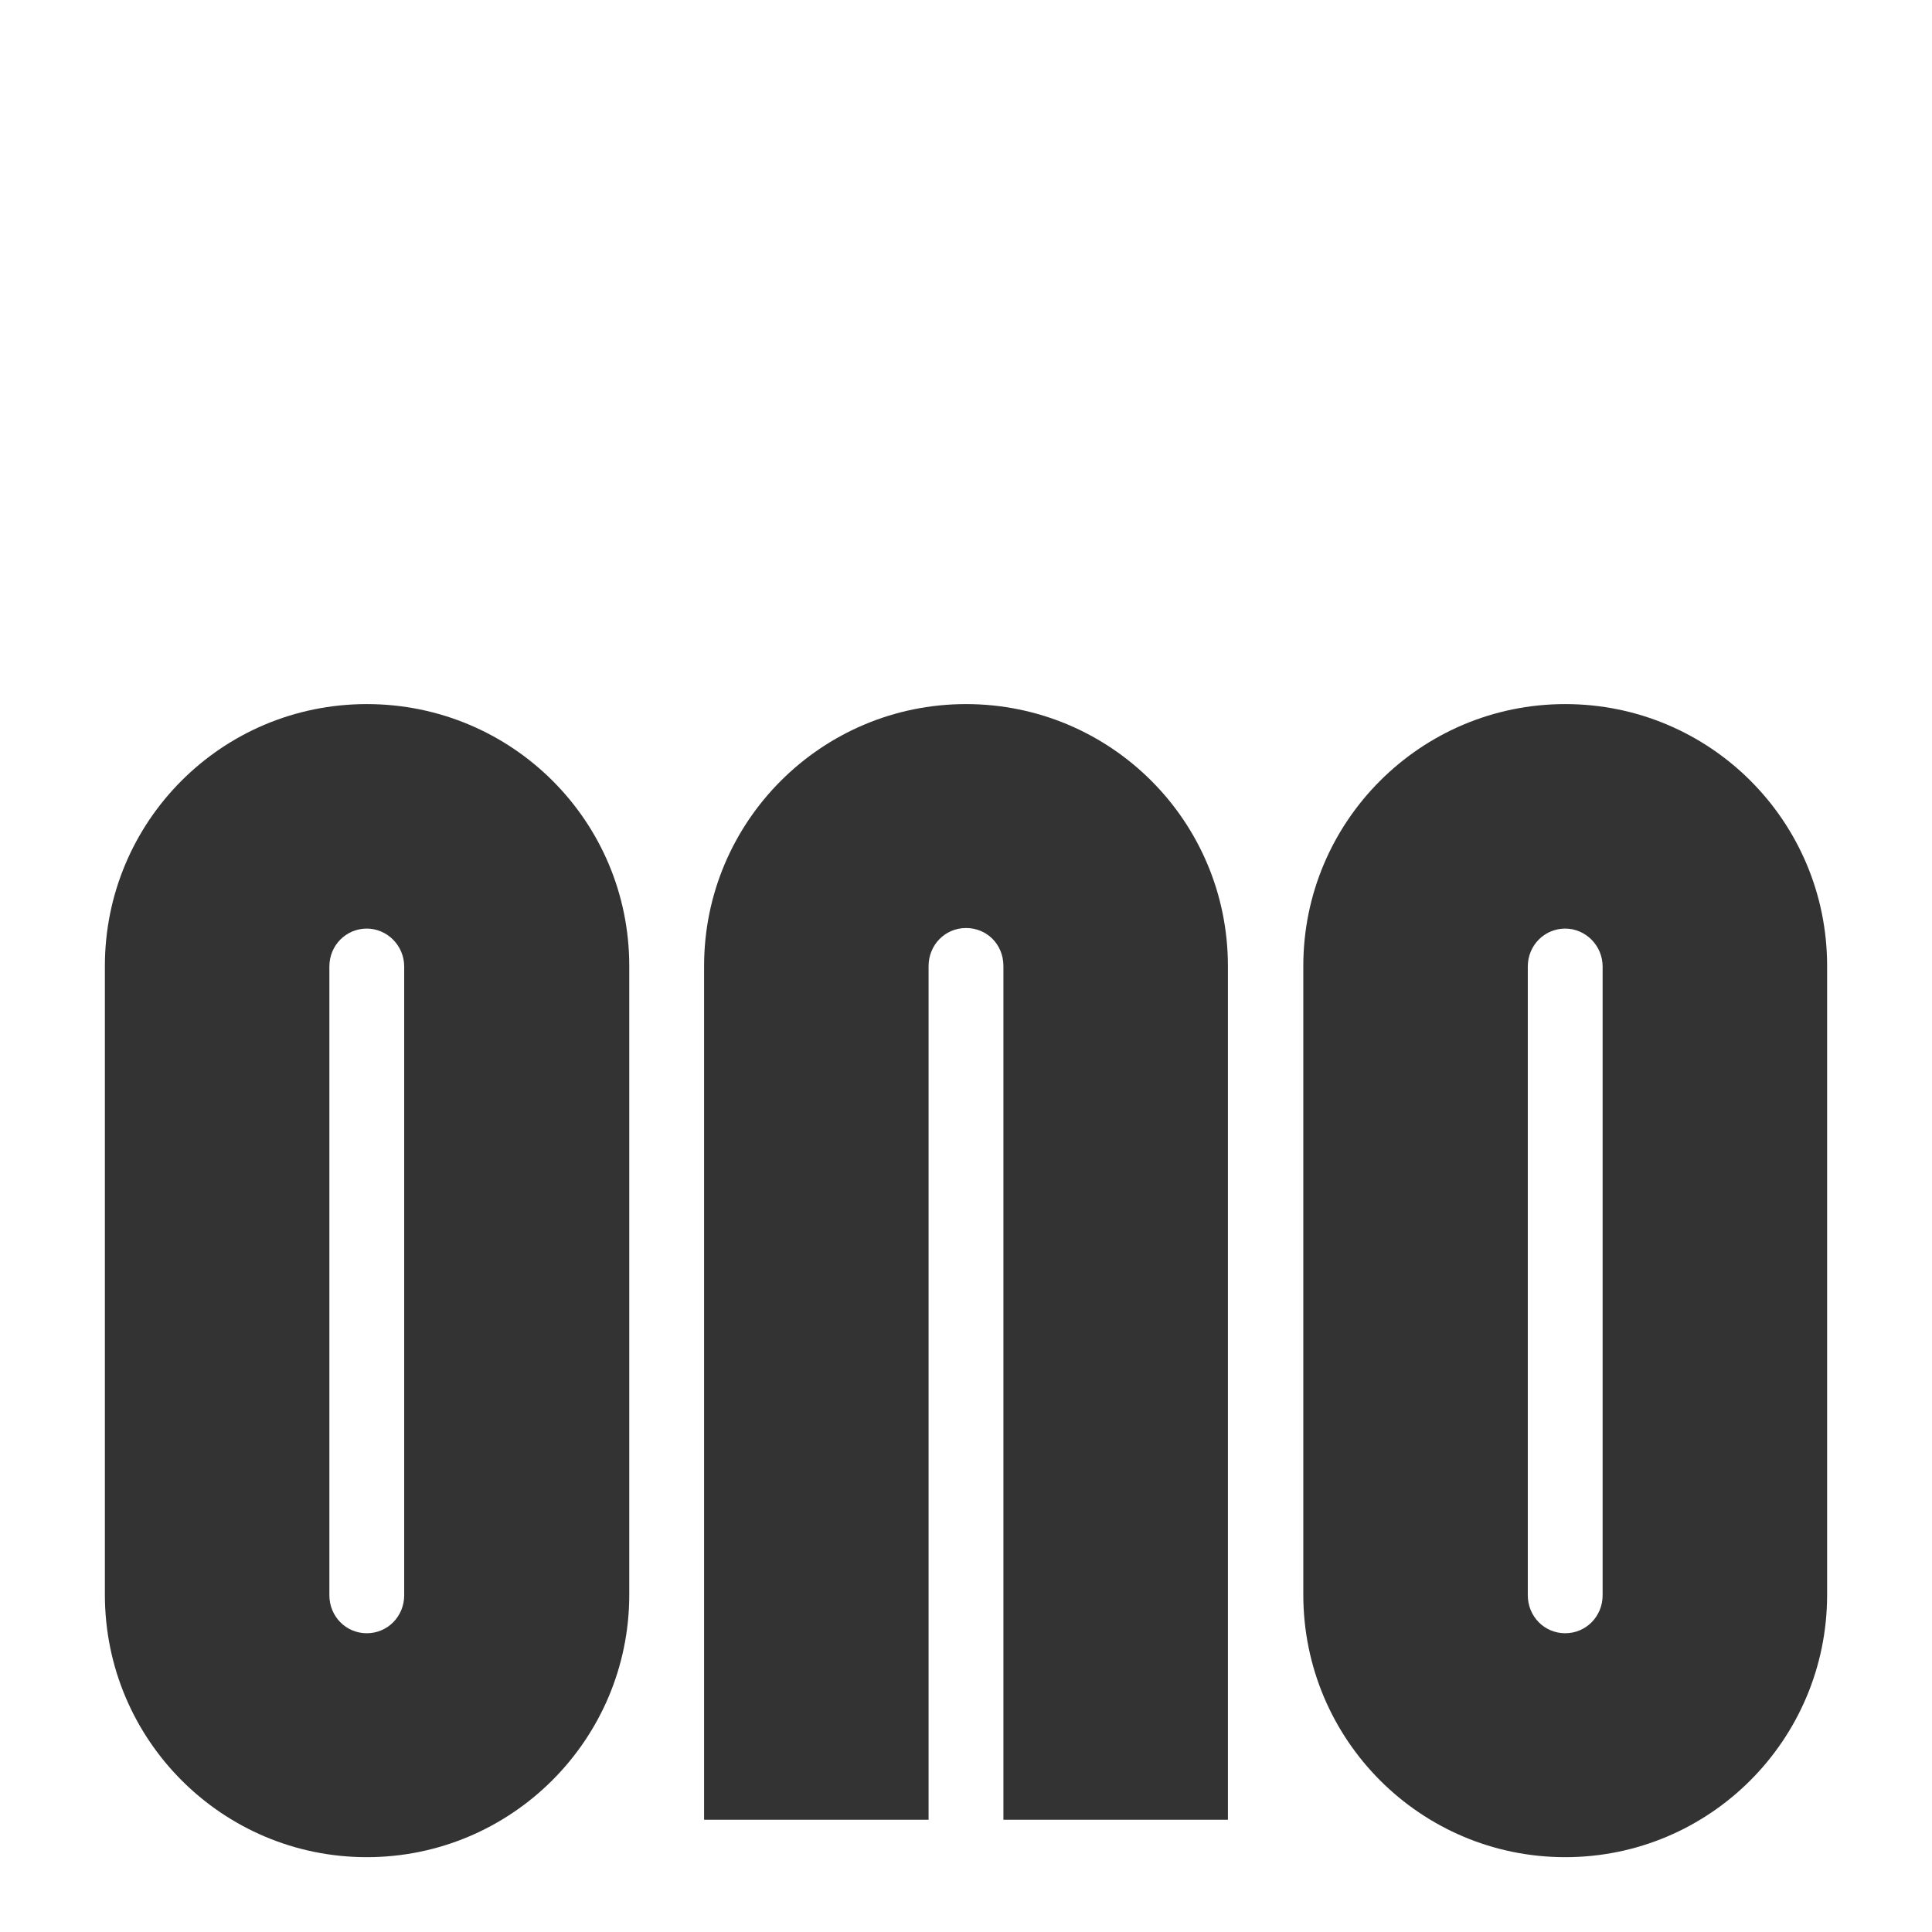
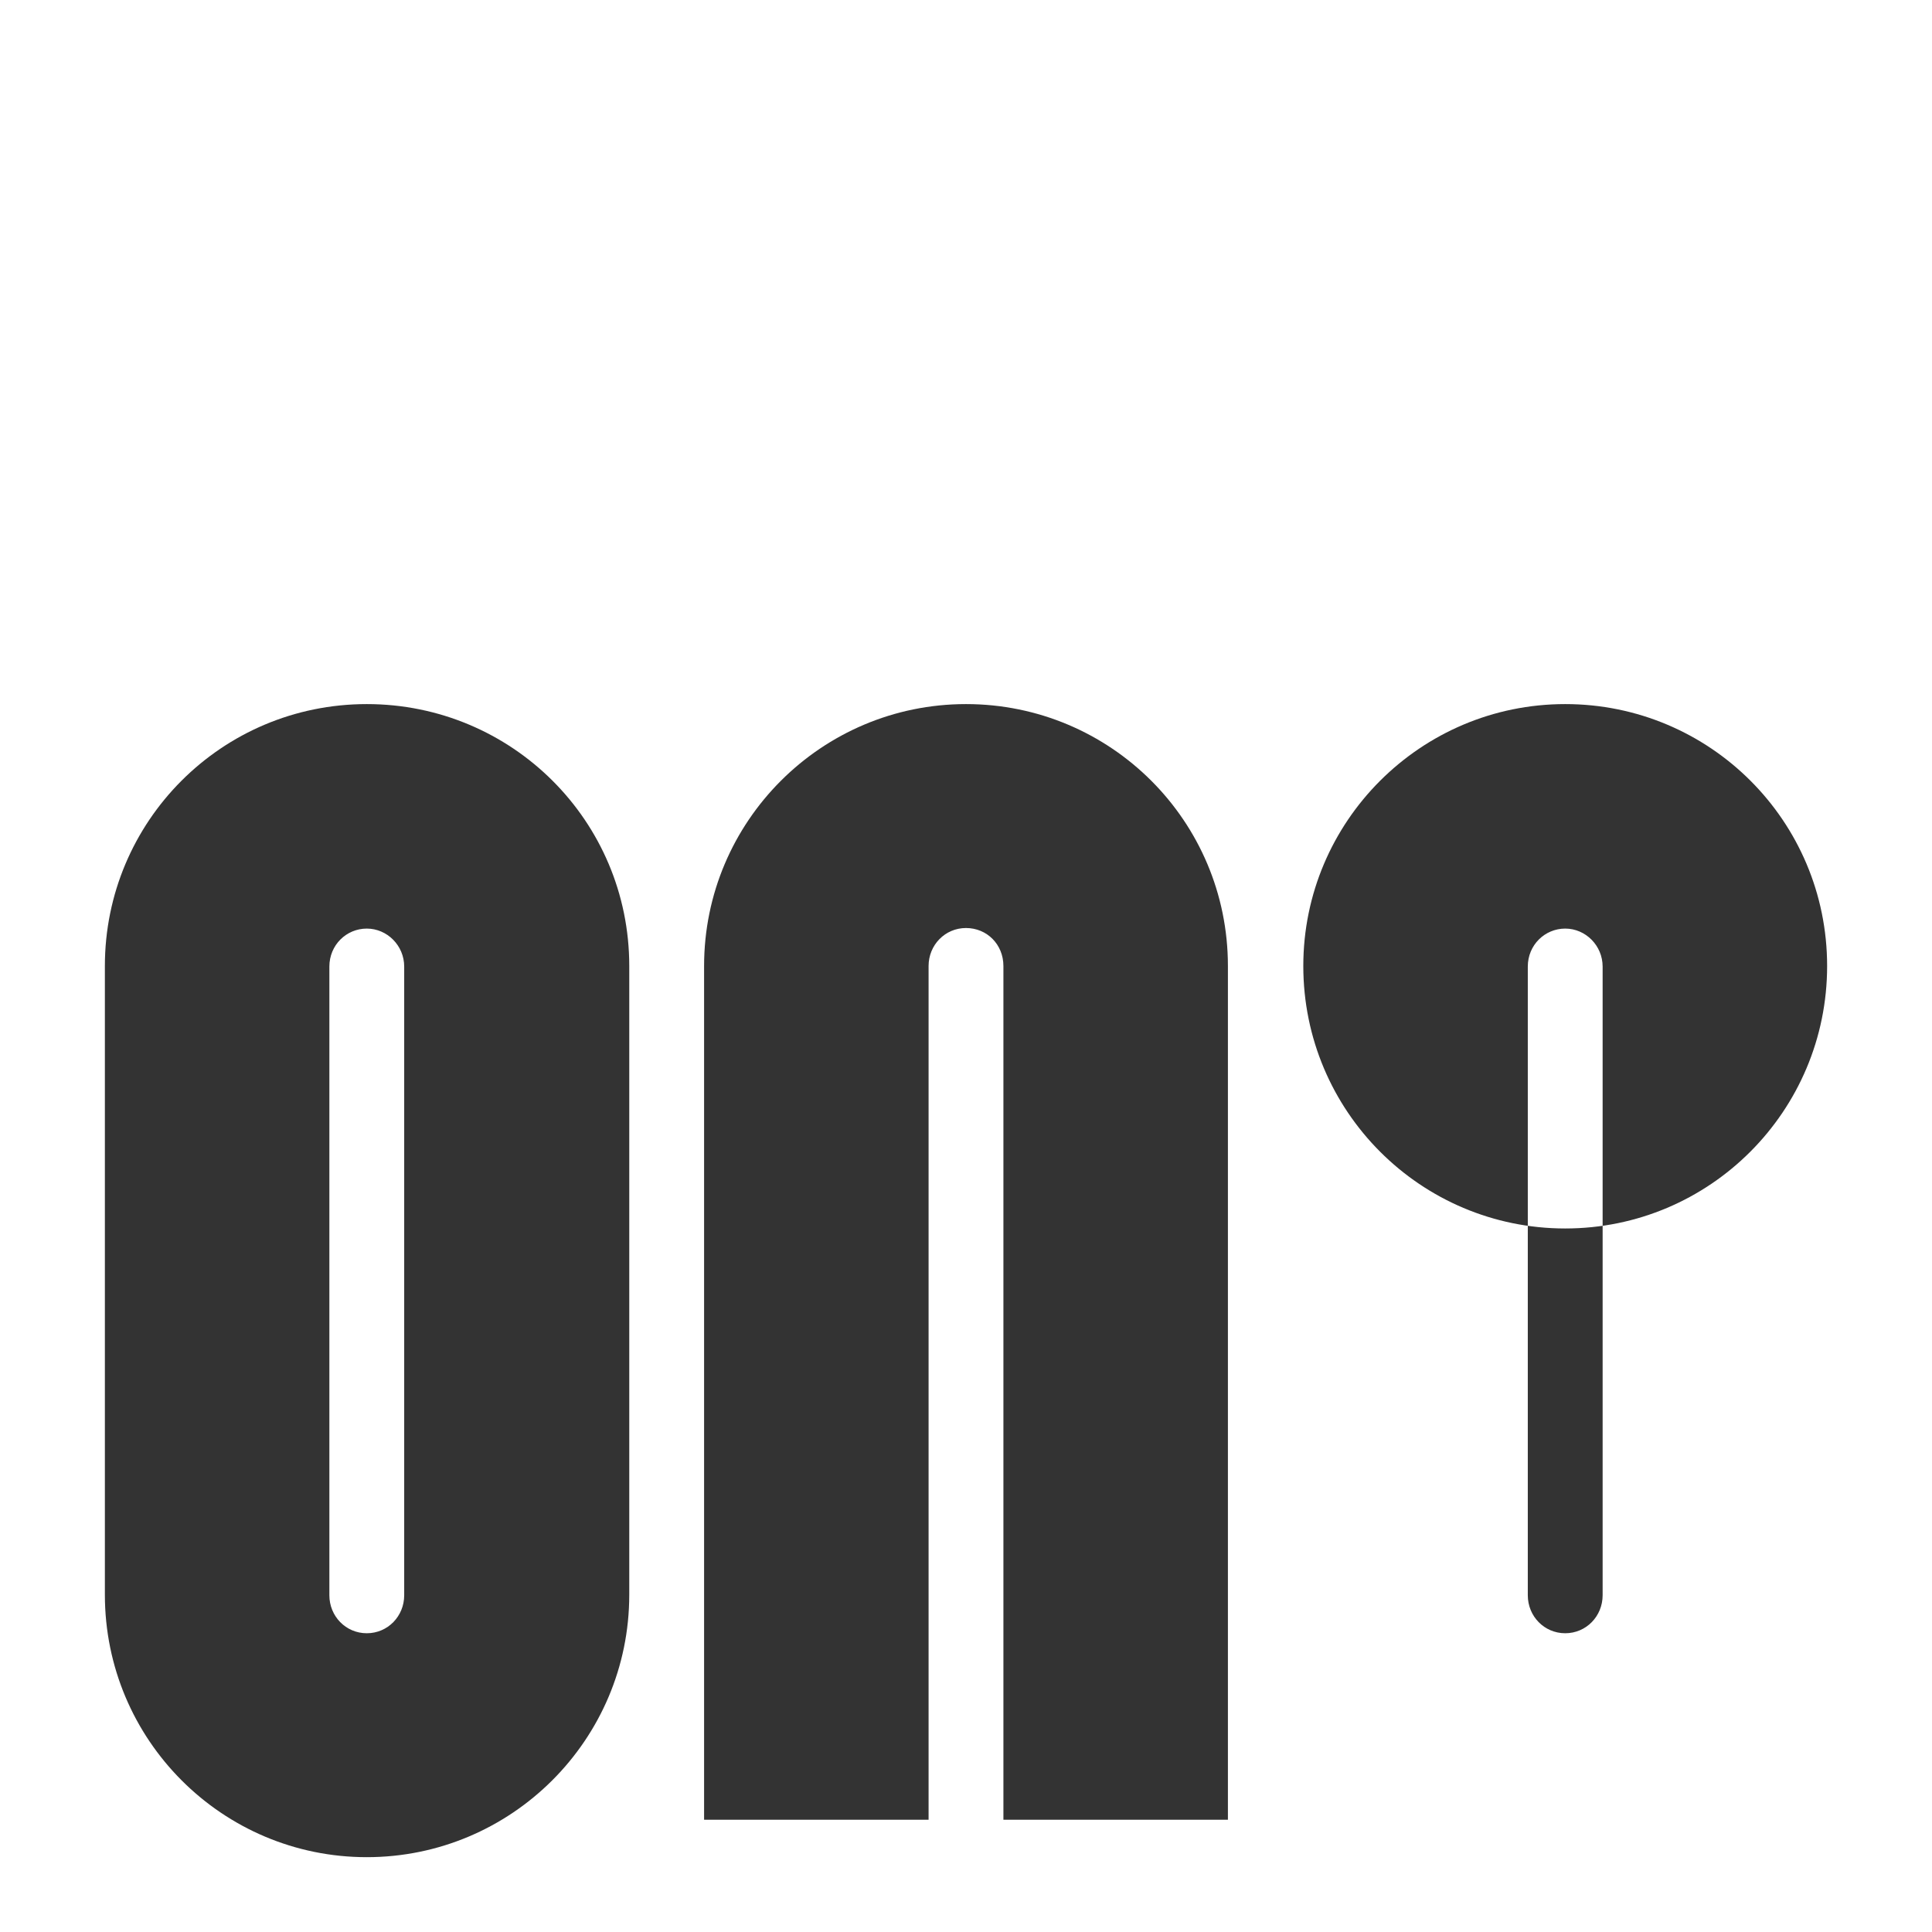
<svg xmlns="http://www.w3.org/2000/svg" id="a" version="1.1" viewBox="0 0 340.8 340.8">
  <rect x="0" y="0" width="340.8" height="340.8" fill="#333333" stroke="none" />
  <defs>
    <style>
      .st0 {
        fill: #fff;
      }
    </style>
  </defs>
-   <path class="st0" d="M0,340.8V0h340.8v340.8H0ZM58.1,281.4c0,3.7,2.9,6.7,6.6,6.7s6.6-3,6.6-6.7v-110.9c0-3.7-3-6.7-6.6-6.7s-6.6,2.9-6.6,6.7v110.9ZM111,170.4c0-25.6-20.7-46.2-46.3-46.2s-46.2,20.7-46.2,46.2v110.9c0,25.6,20.7,46.3,46.2,46.3s46.3-20.7,46.3-46.3v-110.9h0ZM269.5,281.4c0,3.7,2.9,6.7,6.6,6.7s6.6-3,6.6-6.7v-110.9c0-3.7-3-6.7-6.6-6.7s-6.6,2.9-6.6,6.7v110.9ZM322.3,170.4c0-25.6-20.7-46.2-46.2-46.2s-46.2,20.7-46.2,46.2v110.9c0,25.6,20.7,46.3,46.2,46.3s46.2-20.7,46.2-46.3v-110.9h0ZM216.6,321v-150.6c0-25.6-20.7-46.2-46.2-46.2s-46.2,20.7-46.2,46.2v150.6h39.6v-150.6c0-3.7,2.9-6.7,6.6-6.7s6.6,2.9,6.6,6.7v150.6h39.6Z" />
+   <path class="st0" d="M0,340.8V0h340.8v340.8H0ZM58.1,281.4c0,3.7,2.9,6.7,6.6,6.7s6.6-3,6.6-6.7v-110.9c0-3.7-3-6.7-6.6-6.7s-6.6,2.9-6.6,6.7v110.9ZM111,170.4c0-25.6-20.7-46.2-46.3-46.2s-46.2,20.7-46.2,46.2v110.9c0,25.6,20.7,46.3,46.2,46.3s46.3-20.7,46.3-46.3v-110.9h0ZM269.5,281.4c0,3.7,2.9,6.7,6.6,6.7s6.6-3,6.6-6.7v-110.9c0-3.7-3-6.7-6.6-6.7s-6.6,2.9-6.6,6.7v110.9ZM322.3,170.4c0-25.6-20.7-46.2-46.2-46.2s-46.2,20.7-46.2,46.2c0,25.6,20.7,46.3,46.2,46.3s46.2-20.7,46.2-46.3v-110.9h0ZM216.6,321v-150.6c0-25.6-20.7-46.2-46.2-46.2s-46.2,20.7-46.2,46.2v150.6h39.6v-150.6c0-3.7,2.9-6.7,6.6-6.7s6.6,2.9,6.6,6.7v150.6h39.6Z" />
</svg>